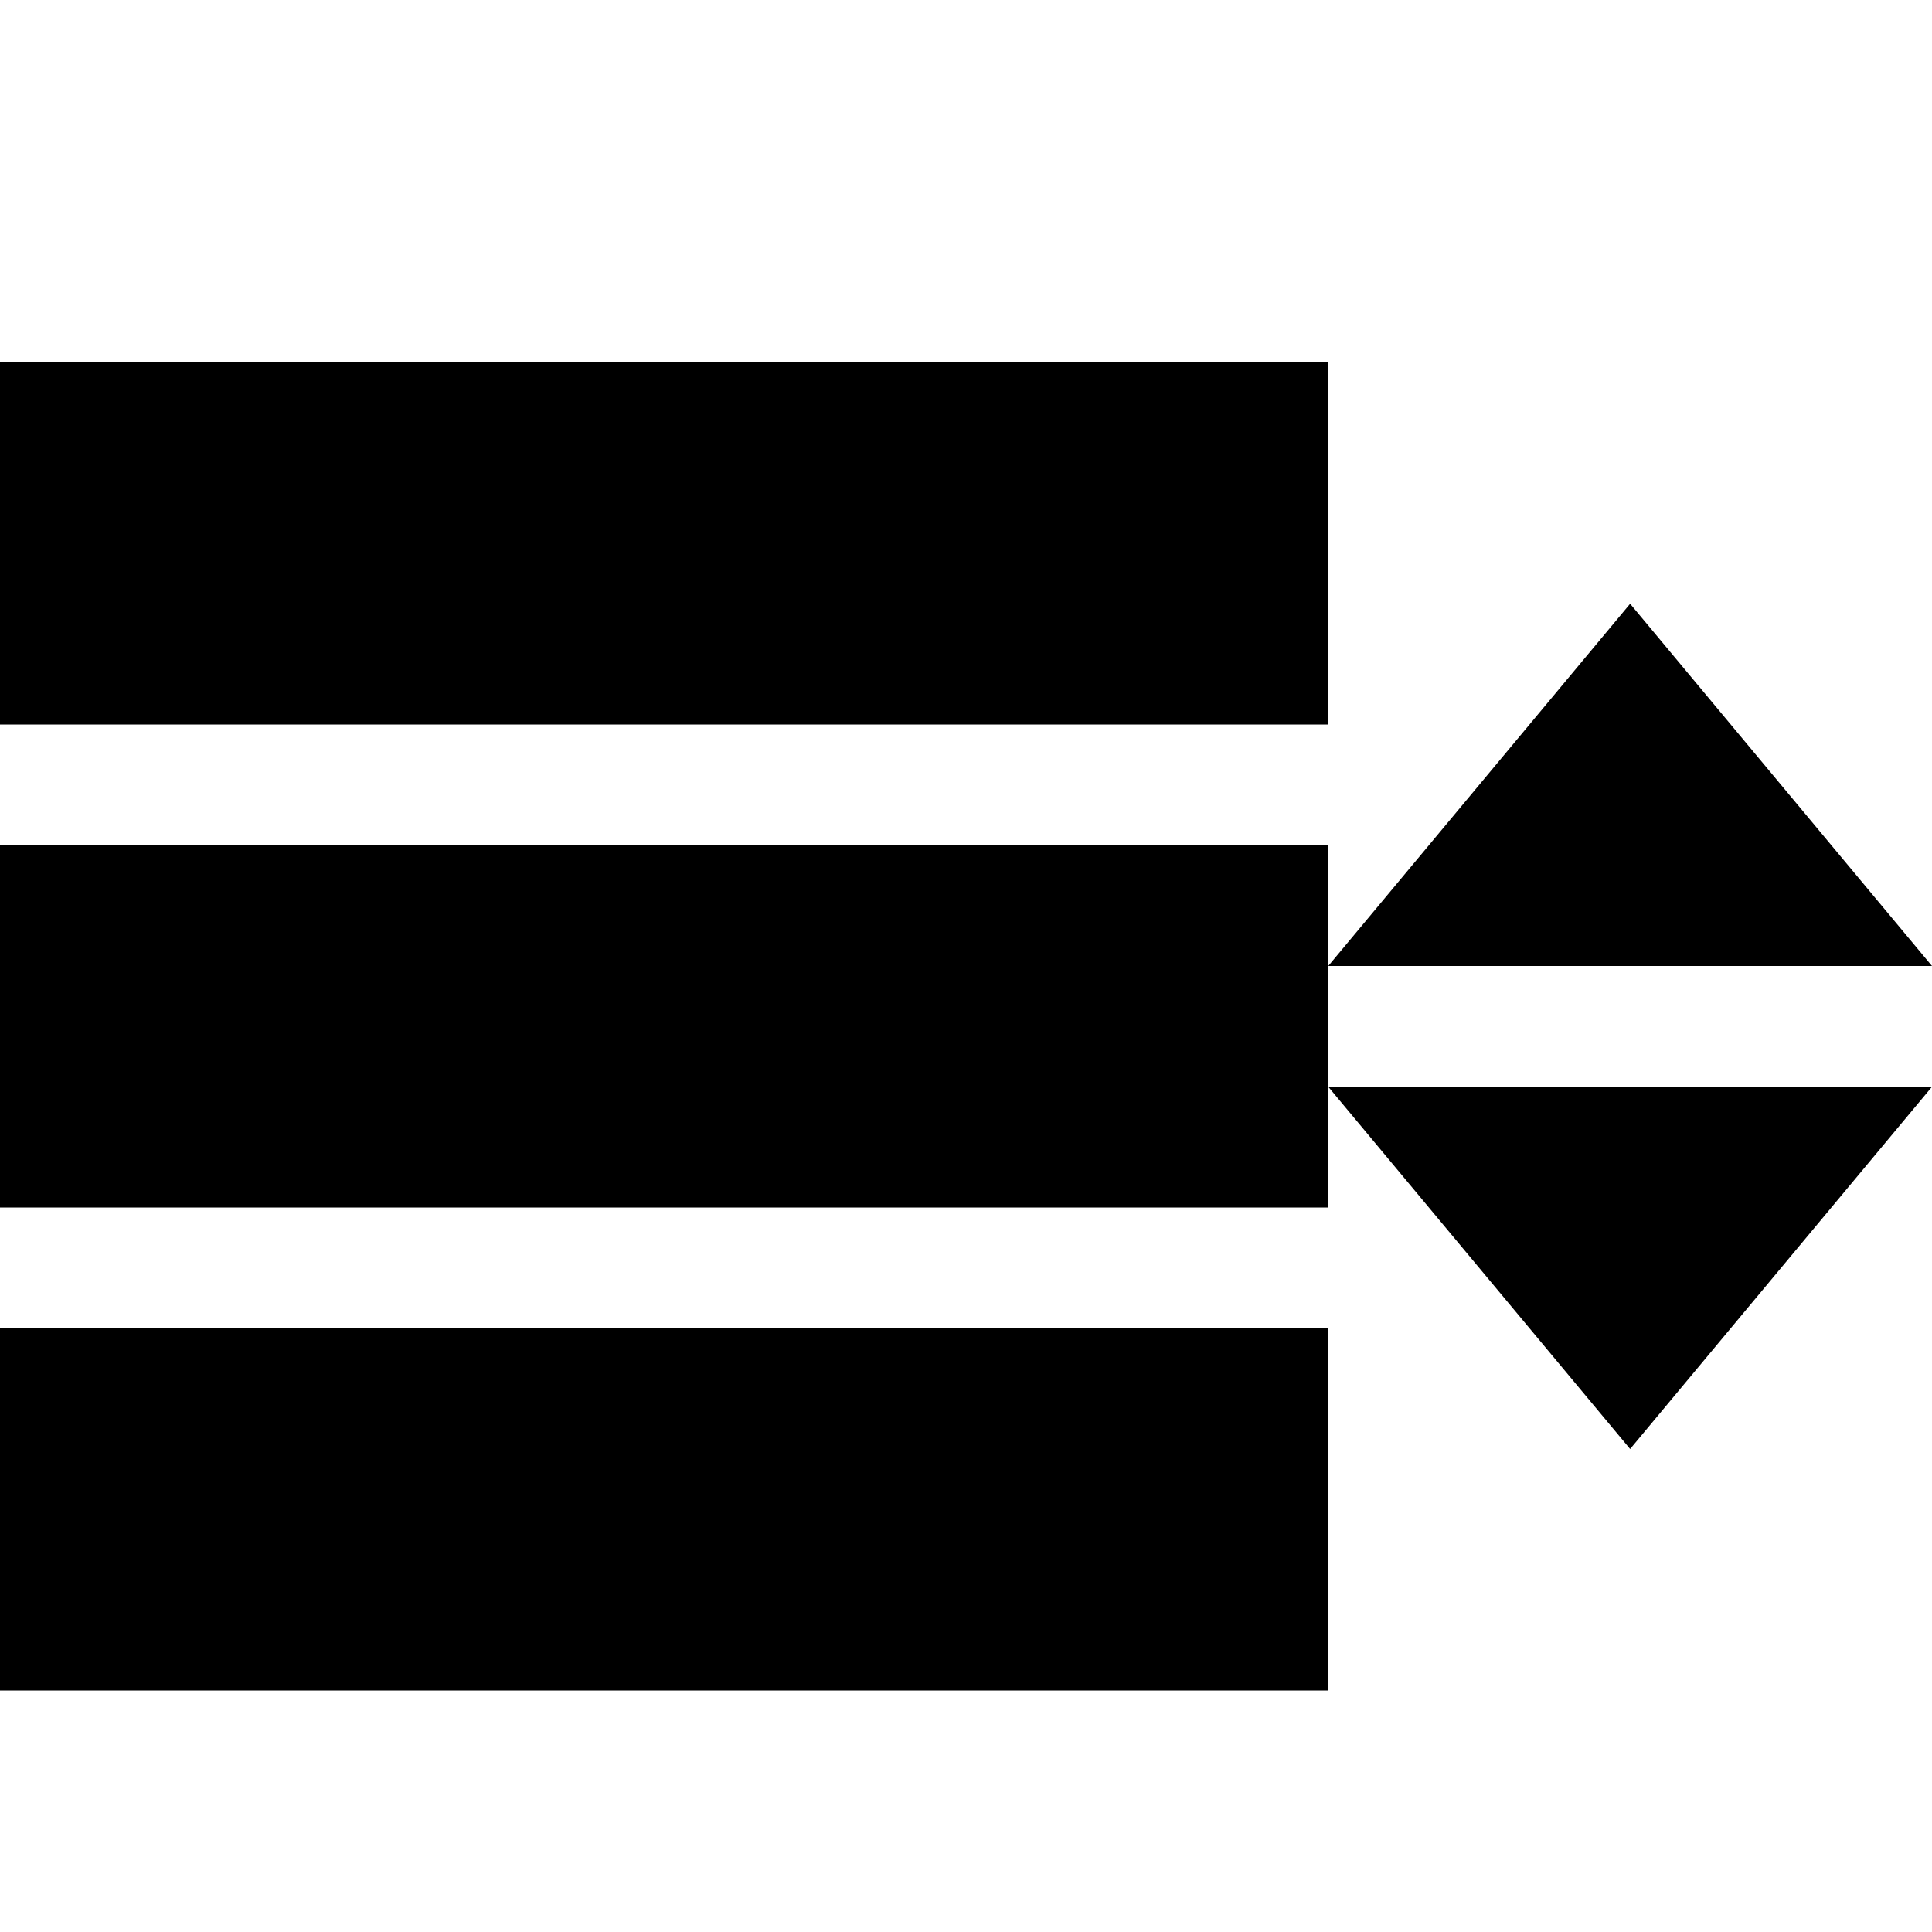
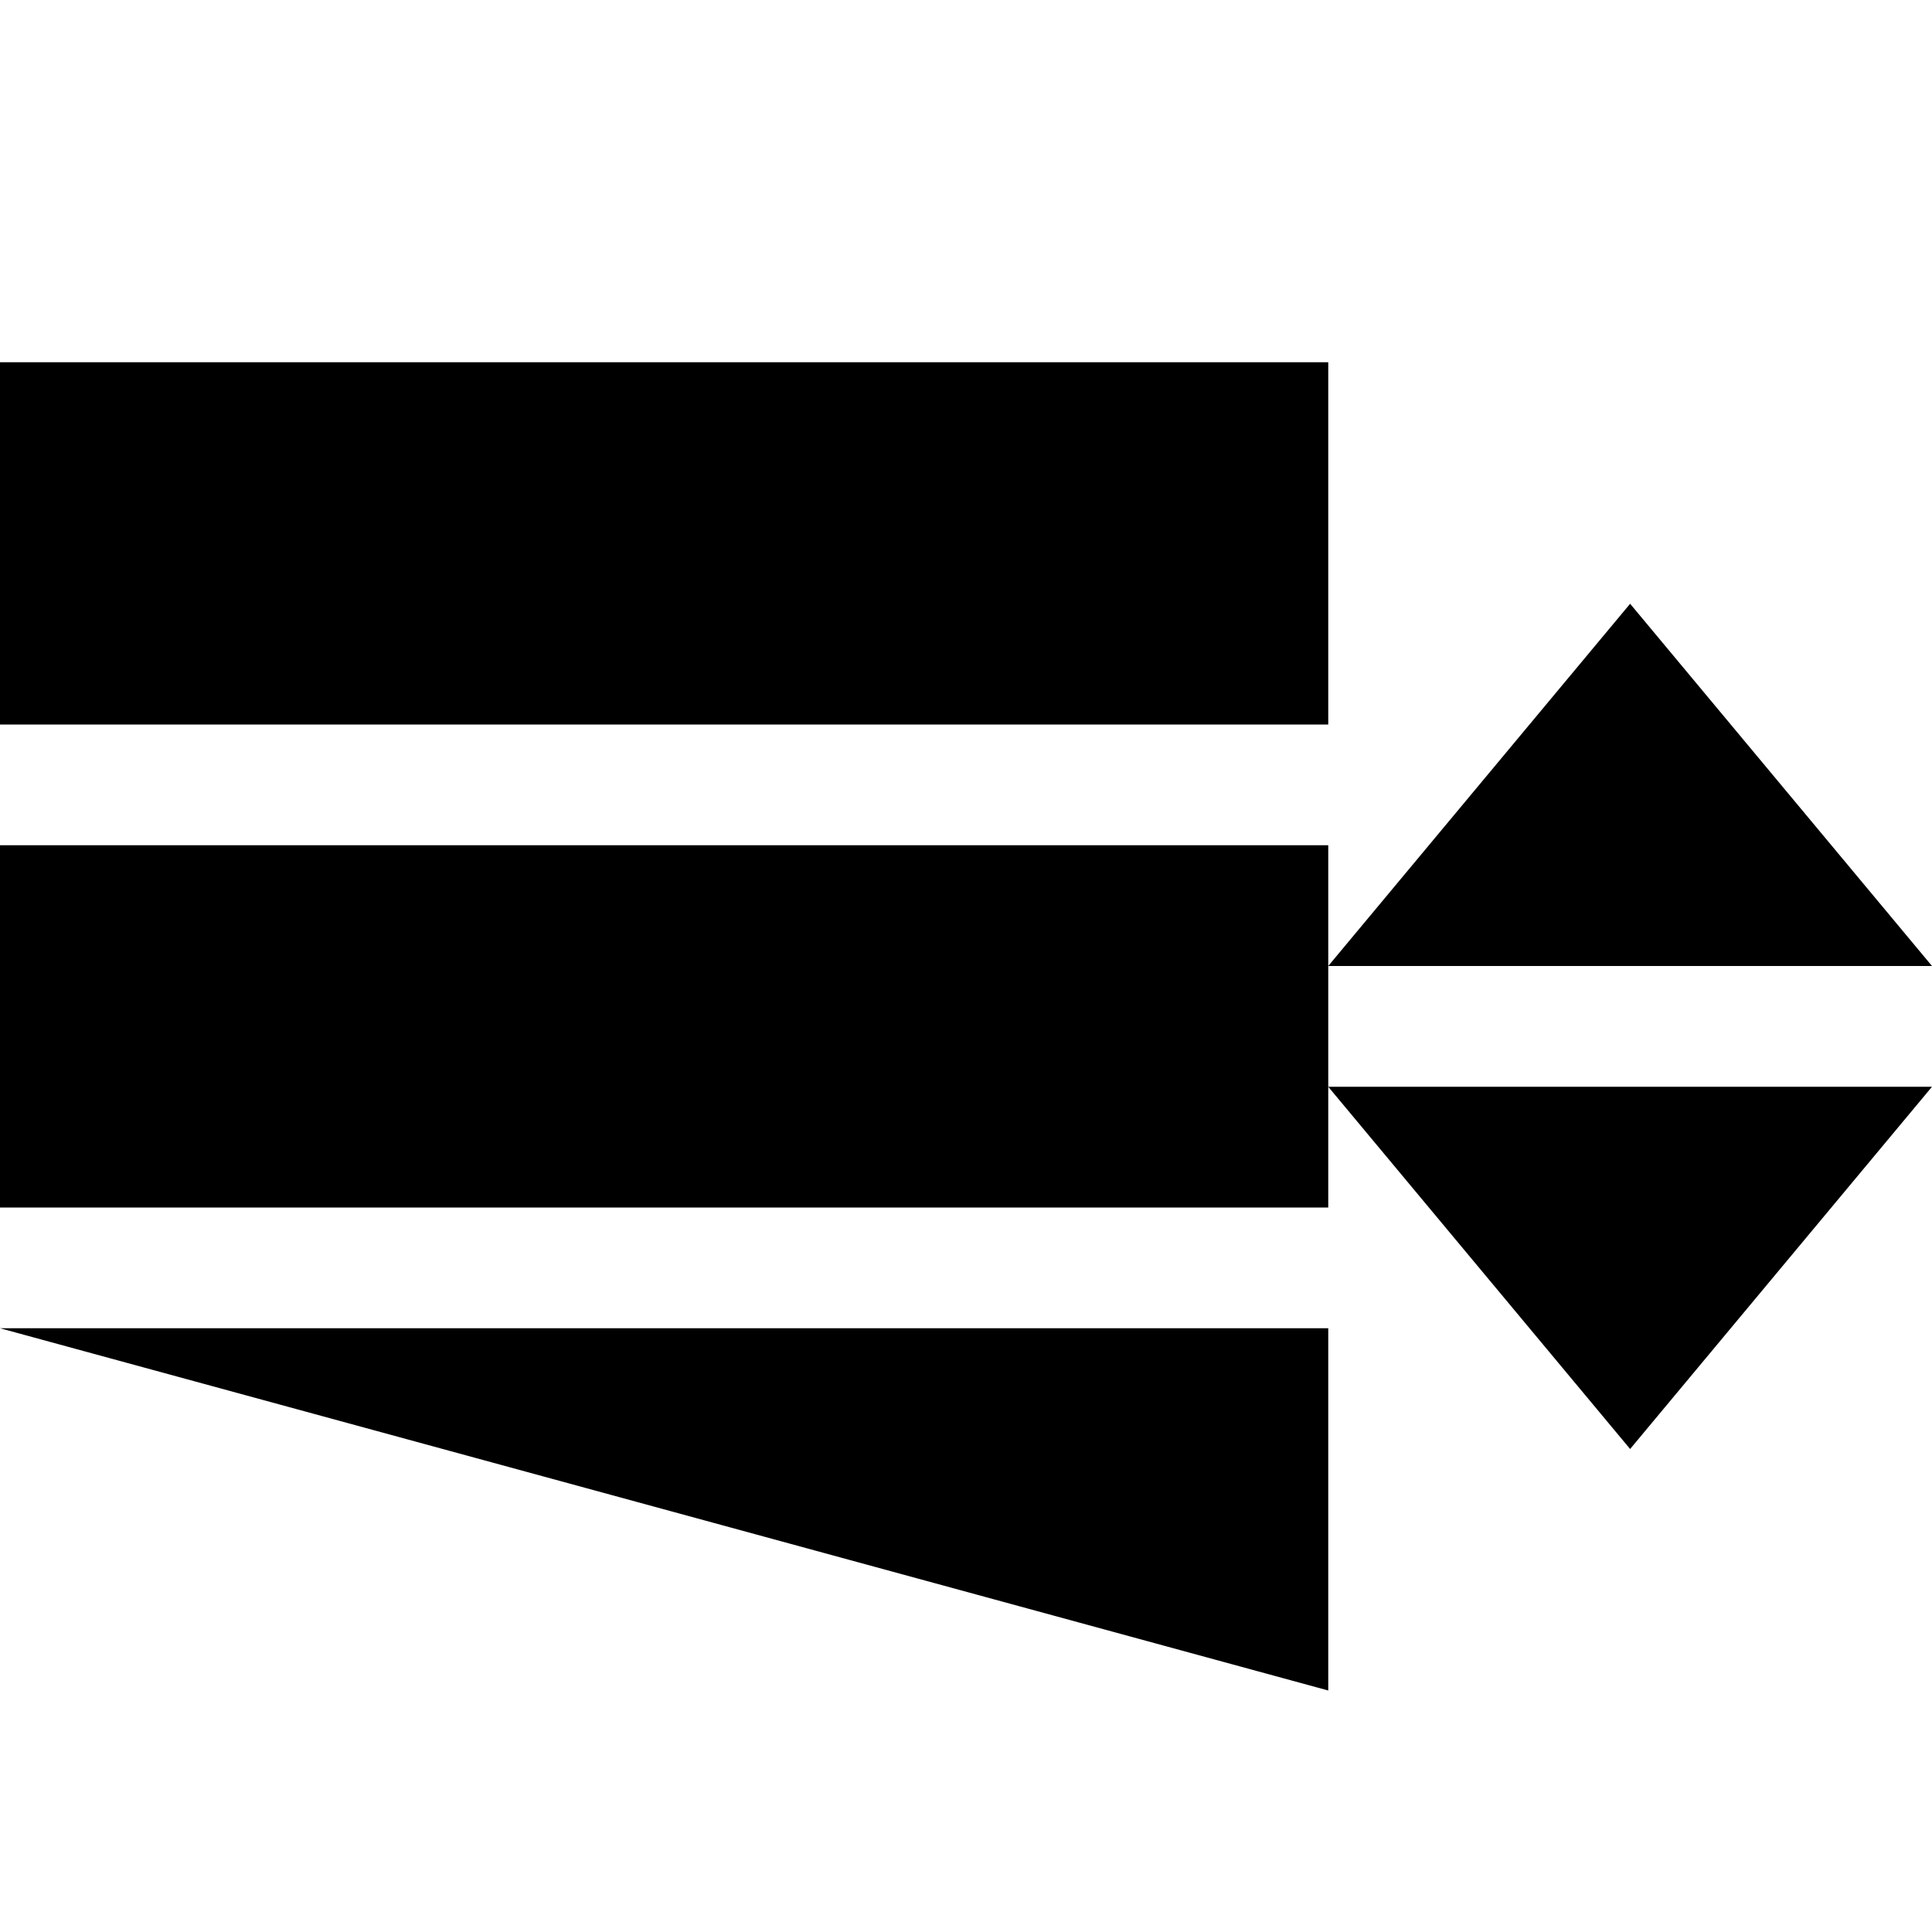
<svg xmlns="http://www.w3.org/2000/svg" version="1.1" width="16" height="16" viewBox="0 0 16 16">
  <title>menu5</title>
-   <path d="M0 3h11v3h-11zM0 7h11v3h-11zM0 11h11v3h-11zM16 9l-2.5 3-2.5-3zM11 8l2.5-3 2.5 3z" />
+   <path d="M0 3h11v3h-11zM0 7h11v3h-11zM0 11h11v3zM16 9l-2.5 3-2.5-3zM11 8l2.5-3 2.5 3z" />
</svg>